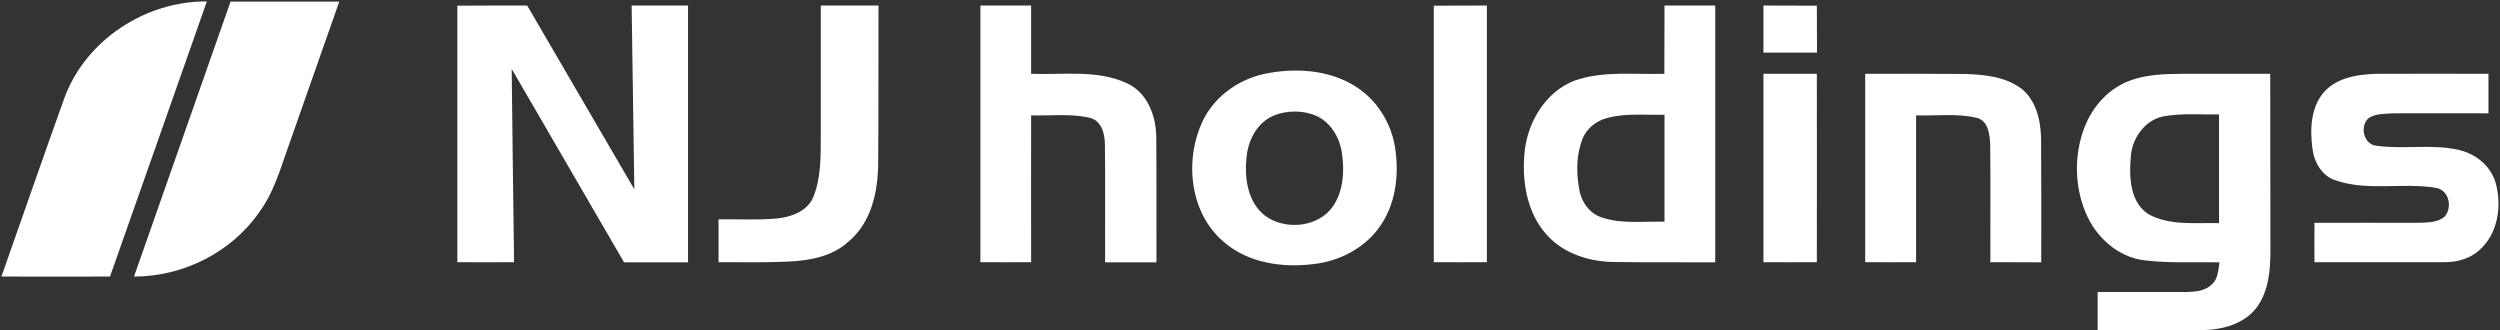
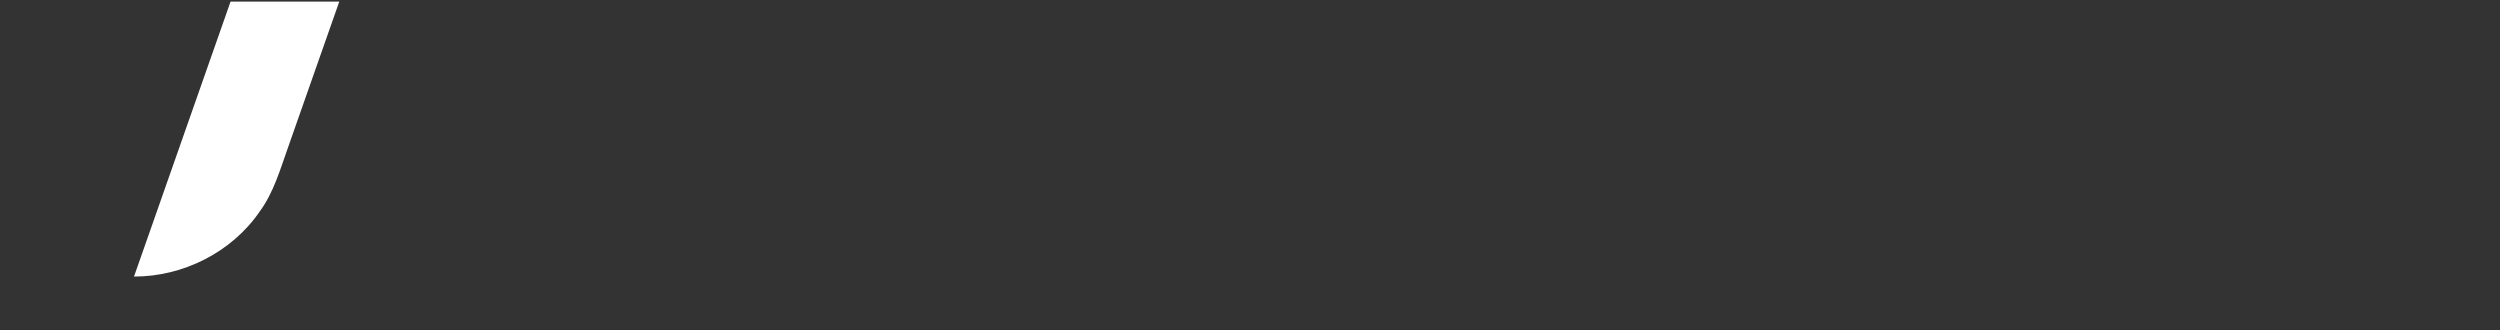
<svg xmlns="http://www.w3.org/2000/svg" version="1.2" viewBox="0 0 1582 209" width="1582" height="209">
  <rect x="0" y="0" width="1582" height="209" fill="#333333" stroke="none" />
  <title>og_image-svg</title>
  <style>
		.s0 { fill: #ffffff } 
	</style>
  <g id="#01b4edff">
-     <path id="Layer" class="s0" d="m41 61.3c13.7-36.3 51.4-60.7 89.9-60.4-20.4 58-40.8 116.1-61.3 174.1-22.9 0-45.8 0.1-68.7 0 13.4-37.9 26.5-75.9 40.1-113.7z" />
+     <path id="Layer" class="s0" d="m41 61.3z" />
  </g>
  <g id="#2e76bcff">
    <path id="Layer" class="s0" d="m84.8 175q30.5-87 61.1-174 34.4 0 68.8 0-16.2 46.1-32.4 92.2c-5 14-9.1 28.6-18 40.7-17.6 25.7-48.5 41.2-79.5 41.1z" />
  </g>
  <g id="#828181ff">
-     <path id="Layer" fill-rule="evenodd" class="s0" d="m289.4 3.6c14.7-0.1 29.5-0.1 44.2-0.1q33.9 58.2 67.8 116.3c-0.6-38.7-1.1-77.5-1.7-116.3q17.8 0 35.7 0 0 81.2 0 162.5-20.3 0-40.5 0c-23.7-40.8-47.4-81.7-71.1-122.4 0.4 40.8 1 81.6 1.5 122.3-12 0.1-23.9 0.1-35.9 0 0-54.1 0-108.2 0-162.3zm230-0.1q18.2 0 36.5 0c-0.1 33.5 0.1 67-0.2 100.5-0.2 17.7-4.5 37.1-18.8 48.9-10.6 9.8-25.6 12.2-39.5 12.7-14.2 0.6-28.5 0.3-42.7 0.3q0-13.5 0-27.1c12.5-0.2 25 0.6 37.5-0.6 8.8-1 18.7-4.6 22.4-13.4 5.1-12.3 4.7-25.9 4.8-39q0-41.1 0-82.3zm101 0q16 0 32.1 0c0 14.4 0 28.8 0 43.2 20.1 0.8 41.6-2.8 60.5 5.9 13.3 6 18.8 21.3 18.7 35.1 0.2 26 0 52.1 0.1 78.3q-16.3 0-32.5 0c-0.1-24.8 0.2-49.6-0.1-74.3 0-6.9-2.1-15.5-9.8-17.2-12.1-2.8-24.6-1.1-36.9-1.5-0.1 31 0 61.9 0 92.9q-16.1 0.1-32.1 0 0-81.2 0-162.4zm286.9 0.1q16.8-0.1 33.6-0.1 0 81.2 0 162.4-16.8 0.1-33.6 0 0-81.2 0-162.3zm146-0.1q16 0 32.1 0 0 81.2 0 162.5c-21.4-0.1-42.7 0.1-64.1-0.2-15.6-0.2-31.9-5.3-42.5-17.2-12.8-14.1-15.9-34.4-14-52.8 2-18.9 13.4-37.8 31.6-44.8 18.3-6.4 37.9-3.7 56.8-4.3 0.1-14.4 0-28.8 0.1-43.2zm-51.9 84.4c-4 10.2-4 21.6-2 32.3 1.4 7.8 6.6 15.1 14.5 17.5 12.7 4.2 26.3 2.2 39.4 2.6q0-33.8 0-67.7c-11.9 0.3-24.1-1.1-35.7 1.9-7.1 1.7-13.5 6.5-16.2 13.4zm114.5-84.4q16.9 0 33.8 0.1c0.1 9.9 0 19.8 0.1 29.7-11.3 0-22.6 0-33.9 0q0-14.9 0-29.8zm-316 43.3c19-4 40.2-2.9 57.1 7.4 13.7 8.3 23.1 22.9 25.7 38.6 2.9 17.7 0.6 37.3-10.6 52-9.6 12.8-25 20.5-40.8 22.3-19.7 2.5-41.6-0.6-57-14.1-22.4-19-25.2-54.4-11.7-79.4 7.8-13.8 21.9-23.4 37.3-26.8zm6.2 26.3c-10.6 4.4-16.5 15.8-17.3 26.8-1.4 13 0.8 28.4 12 36.8 12.8 9.2 33.7 7.2 42.9-6.4 6.3-9.5 7.1-21.6 5.6-32.6-1.2-9.8-6.6-19.6-15.7-24.1-8.5-3.9-18.8-4-27.5-0.5zm309.8-26.4q16.9 0 33.8 0c0.1 39.7 0 79.5 0 119.2q-16.9 0.1-33.8 0 0-59.6 0-119.2zm64.4 0c21.1 0 42.2-0.1 63.3 0.1 12.2 0.4 25.5 1.7 35.7 9.4 9.3 7.5 12.1 20.2 12.3 31.7 0.2 26 0.1 52 0.1 78.1q-16.1 0-32.2-0.1c-0.1-24.7 0.2-49.4-0.1-74.2-0.3-6.3-1-15.1-8.4-17.1-12.6-3-25.7-1.2-38.5-1.6 0 31 0 61.9 0 92.9q-16.1 0.1-32.2 0 0-59.6 0-119.2zm166.2 4.8c10.9-4.4 22.8-4.7 34.4-4.8 18.6 0 37.2 0 55.7 0 0.1 34.6 0 69.1 0.1 103.7 0.1 14.7 0.6 30.9-8.2 43.5-7.9 11.2-22.4 14.9-35.4 15-21.9 0.1-43.8 0.1-65.7 0.1q0-12.1 0-24.2c18.6-0.1 37.2 0 55.8 0 5.9-0.1 12.5-0.6 16.8-5.2 3.7-3.5 3.7-8.9 4.5-13.6-15.9-0.3-31.9 0.7-47.7-1.3-16.7-2-30.6-14.8-36.9-29.9-7.2-17-7.5-37-0.8-54.3 4.9-12.7 14.6-23.8 27.4-29zm22.1 22.2c-11.9 2.7-19.8 14.4-20.3 26.3-1 12.3-0.4 28 11.2 35.5 13.6 7.5 29.8 5.3 44.7 5.7 0-23 0-45.9 0-68.8-11.9 0.2-23.9-0.9-35.6 1.3zm102-15.4c8.3-9.4 21.8-11.3 33.8-11.6 23.4-0.1 46.8 0 70.3 0q0 12.5 0 25c-20.2 0-40.3-0.1-60.5 0-5.1 0.4-10.7 0.1-15.2 2.9-5.9 5-3.5 16.6 4.6 17.6 17.4 2.5 35.2-1.3 52.4 2.7 10.7 2.4 20.3 10.2 23.3 21 4 14.5 1.4 32.2-10.5 42.5-6 5.4-14.1 7.6-22.1 7.5-27.4 0.1-54.8 0-82.1 0q-0.1-12.4 0-24.9c21.9-0.1 43.9 0 65.9 0 5.6-0.3 12.1 0 16.5-4 5.1-5.7 2.7-16.7-5.4-18.1-21-3.6-43.2 2.3-63.7-4.8-8.7-2.8-13.6-11.6-14.6-20.2-1.6-12.1-1.1-25.9 7.3-35.6z" />
-   </g>
+     </g>
</svg>